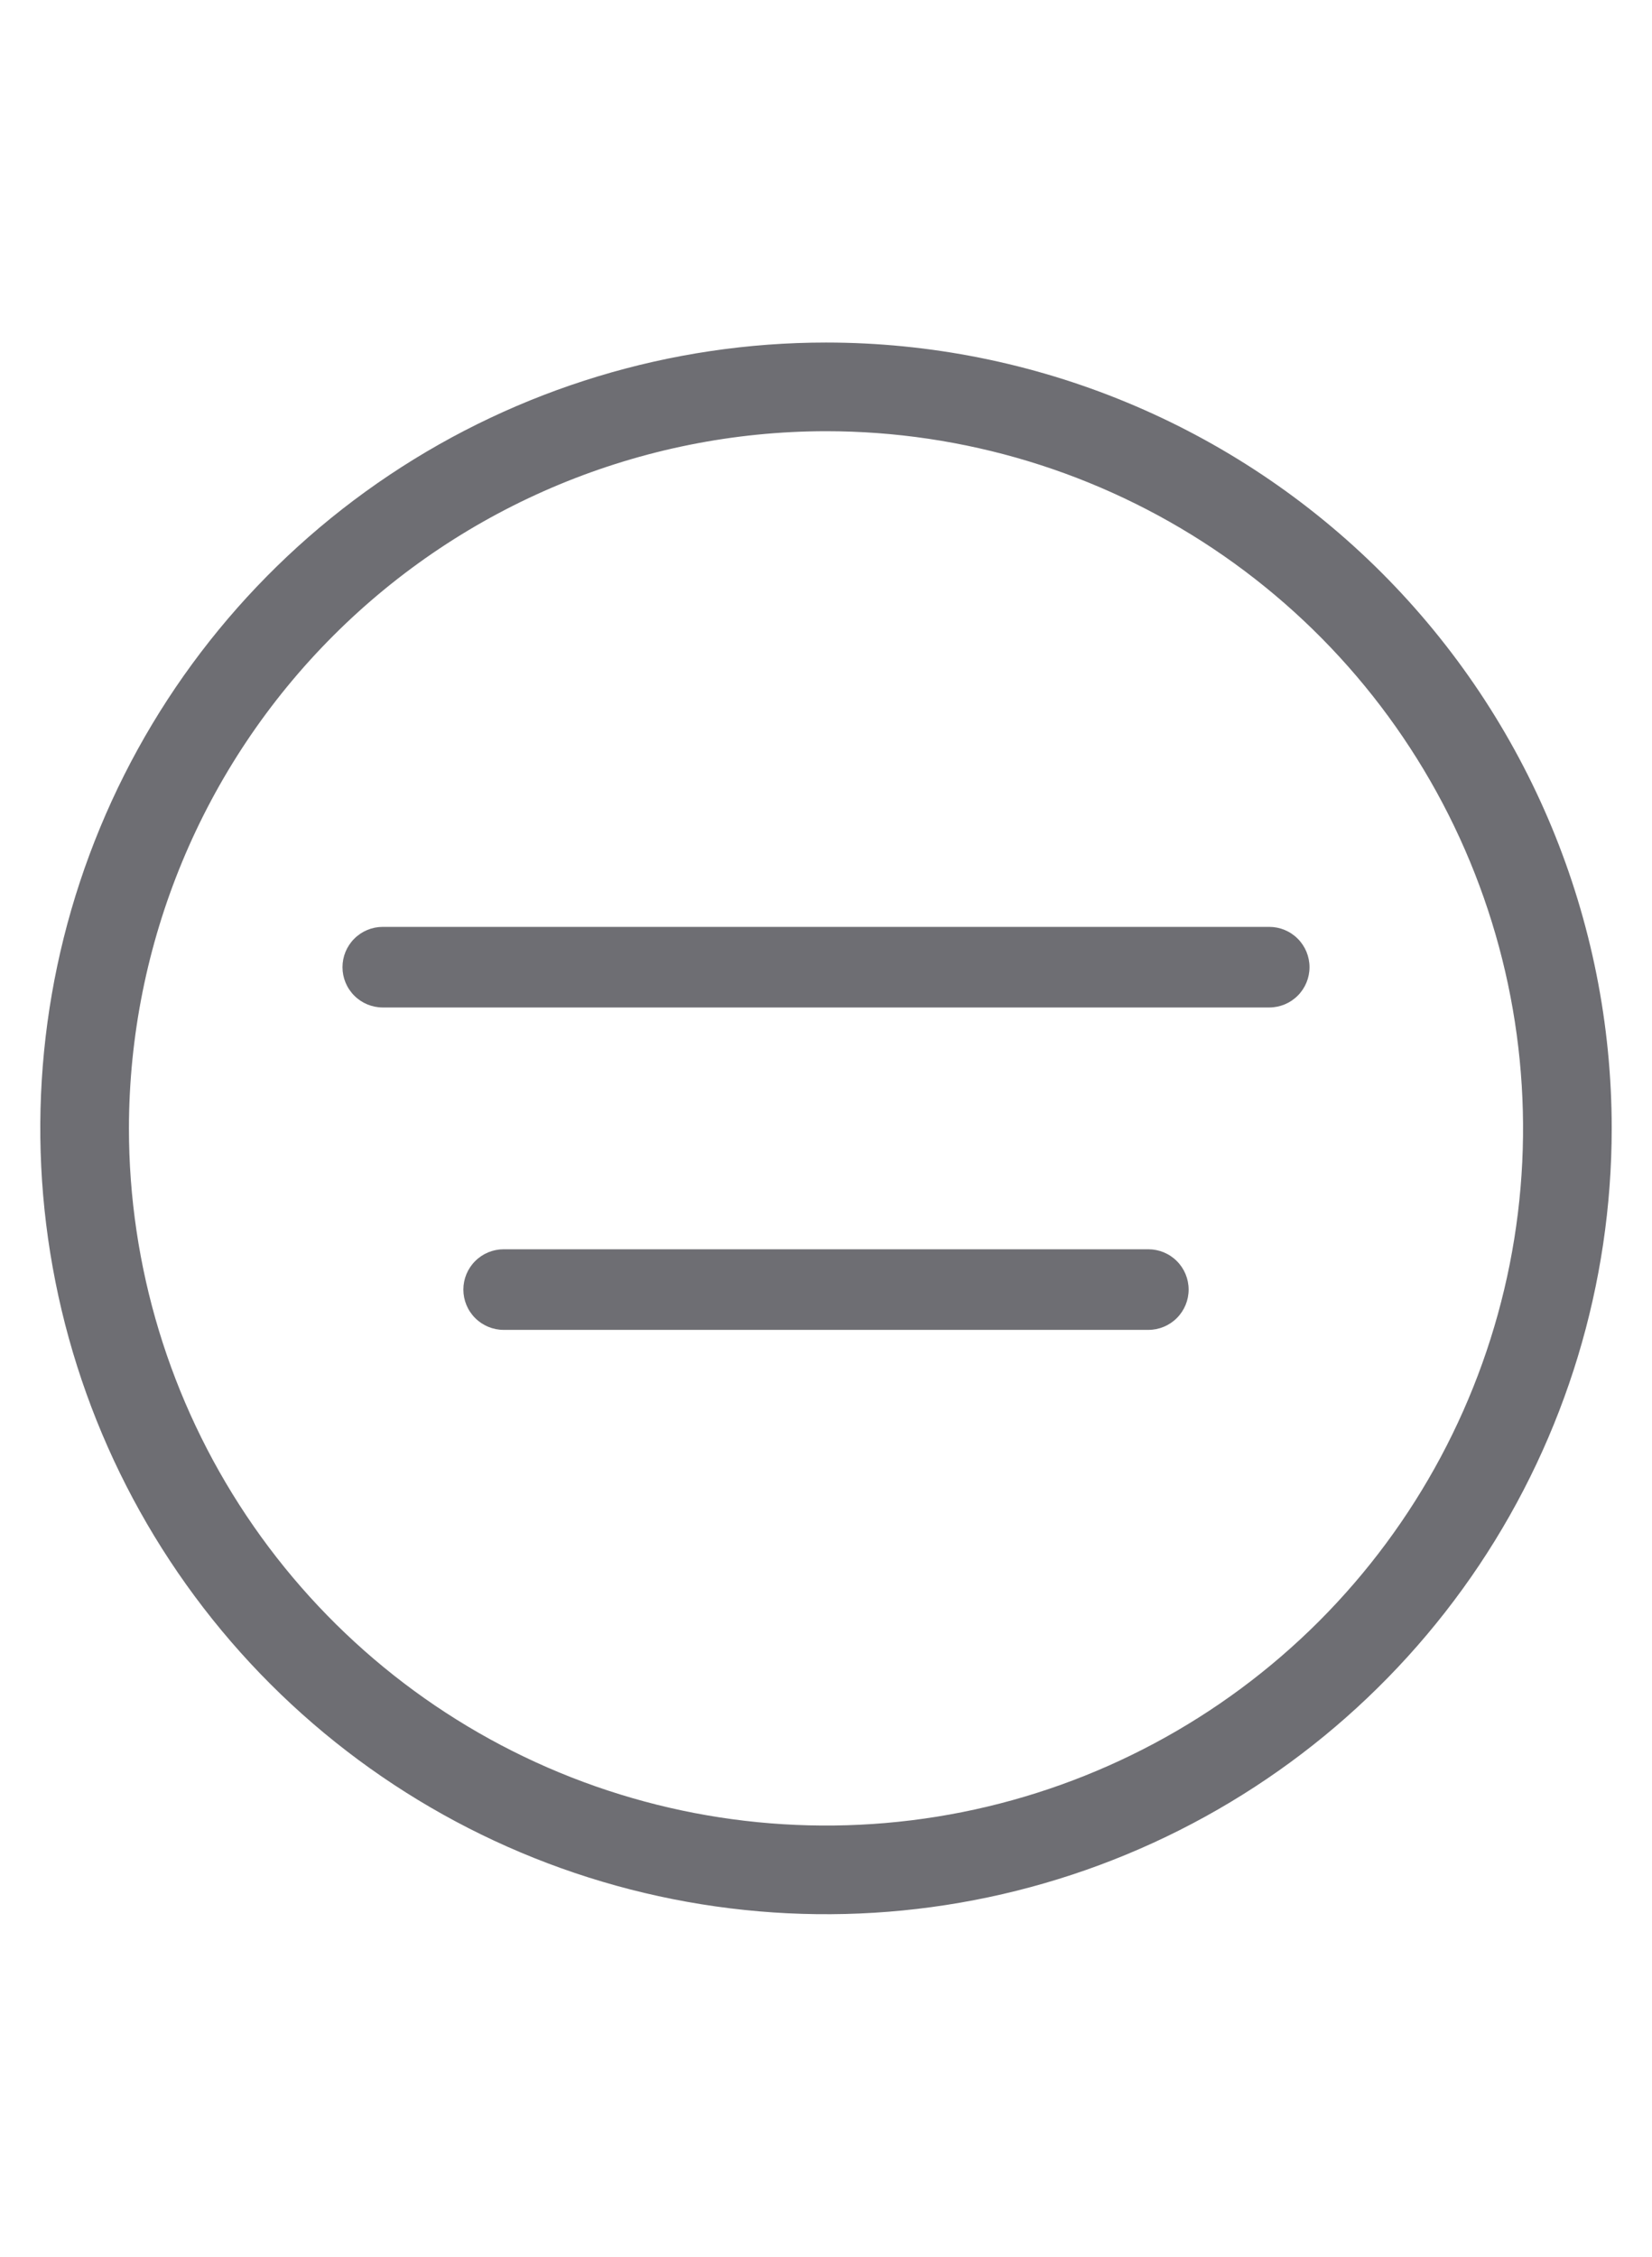
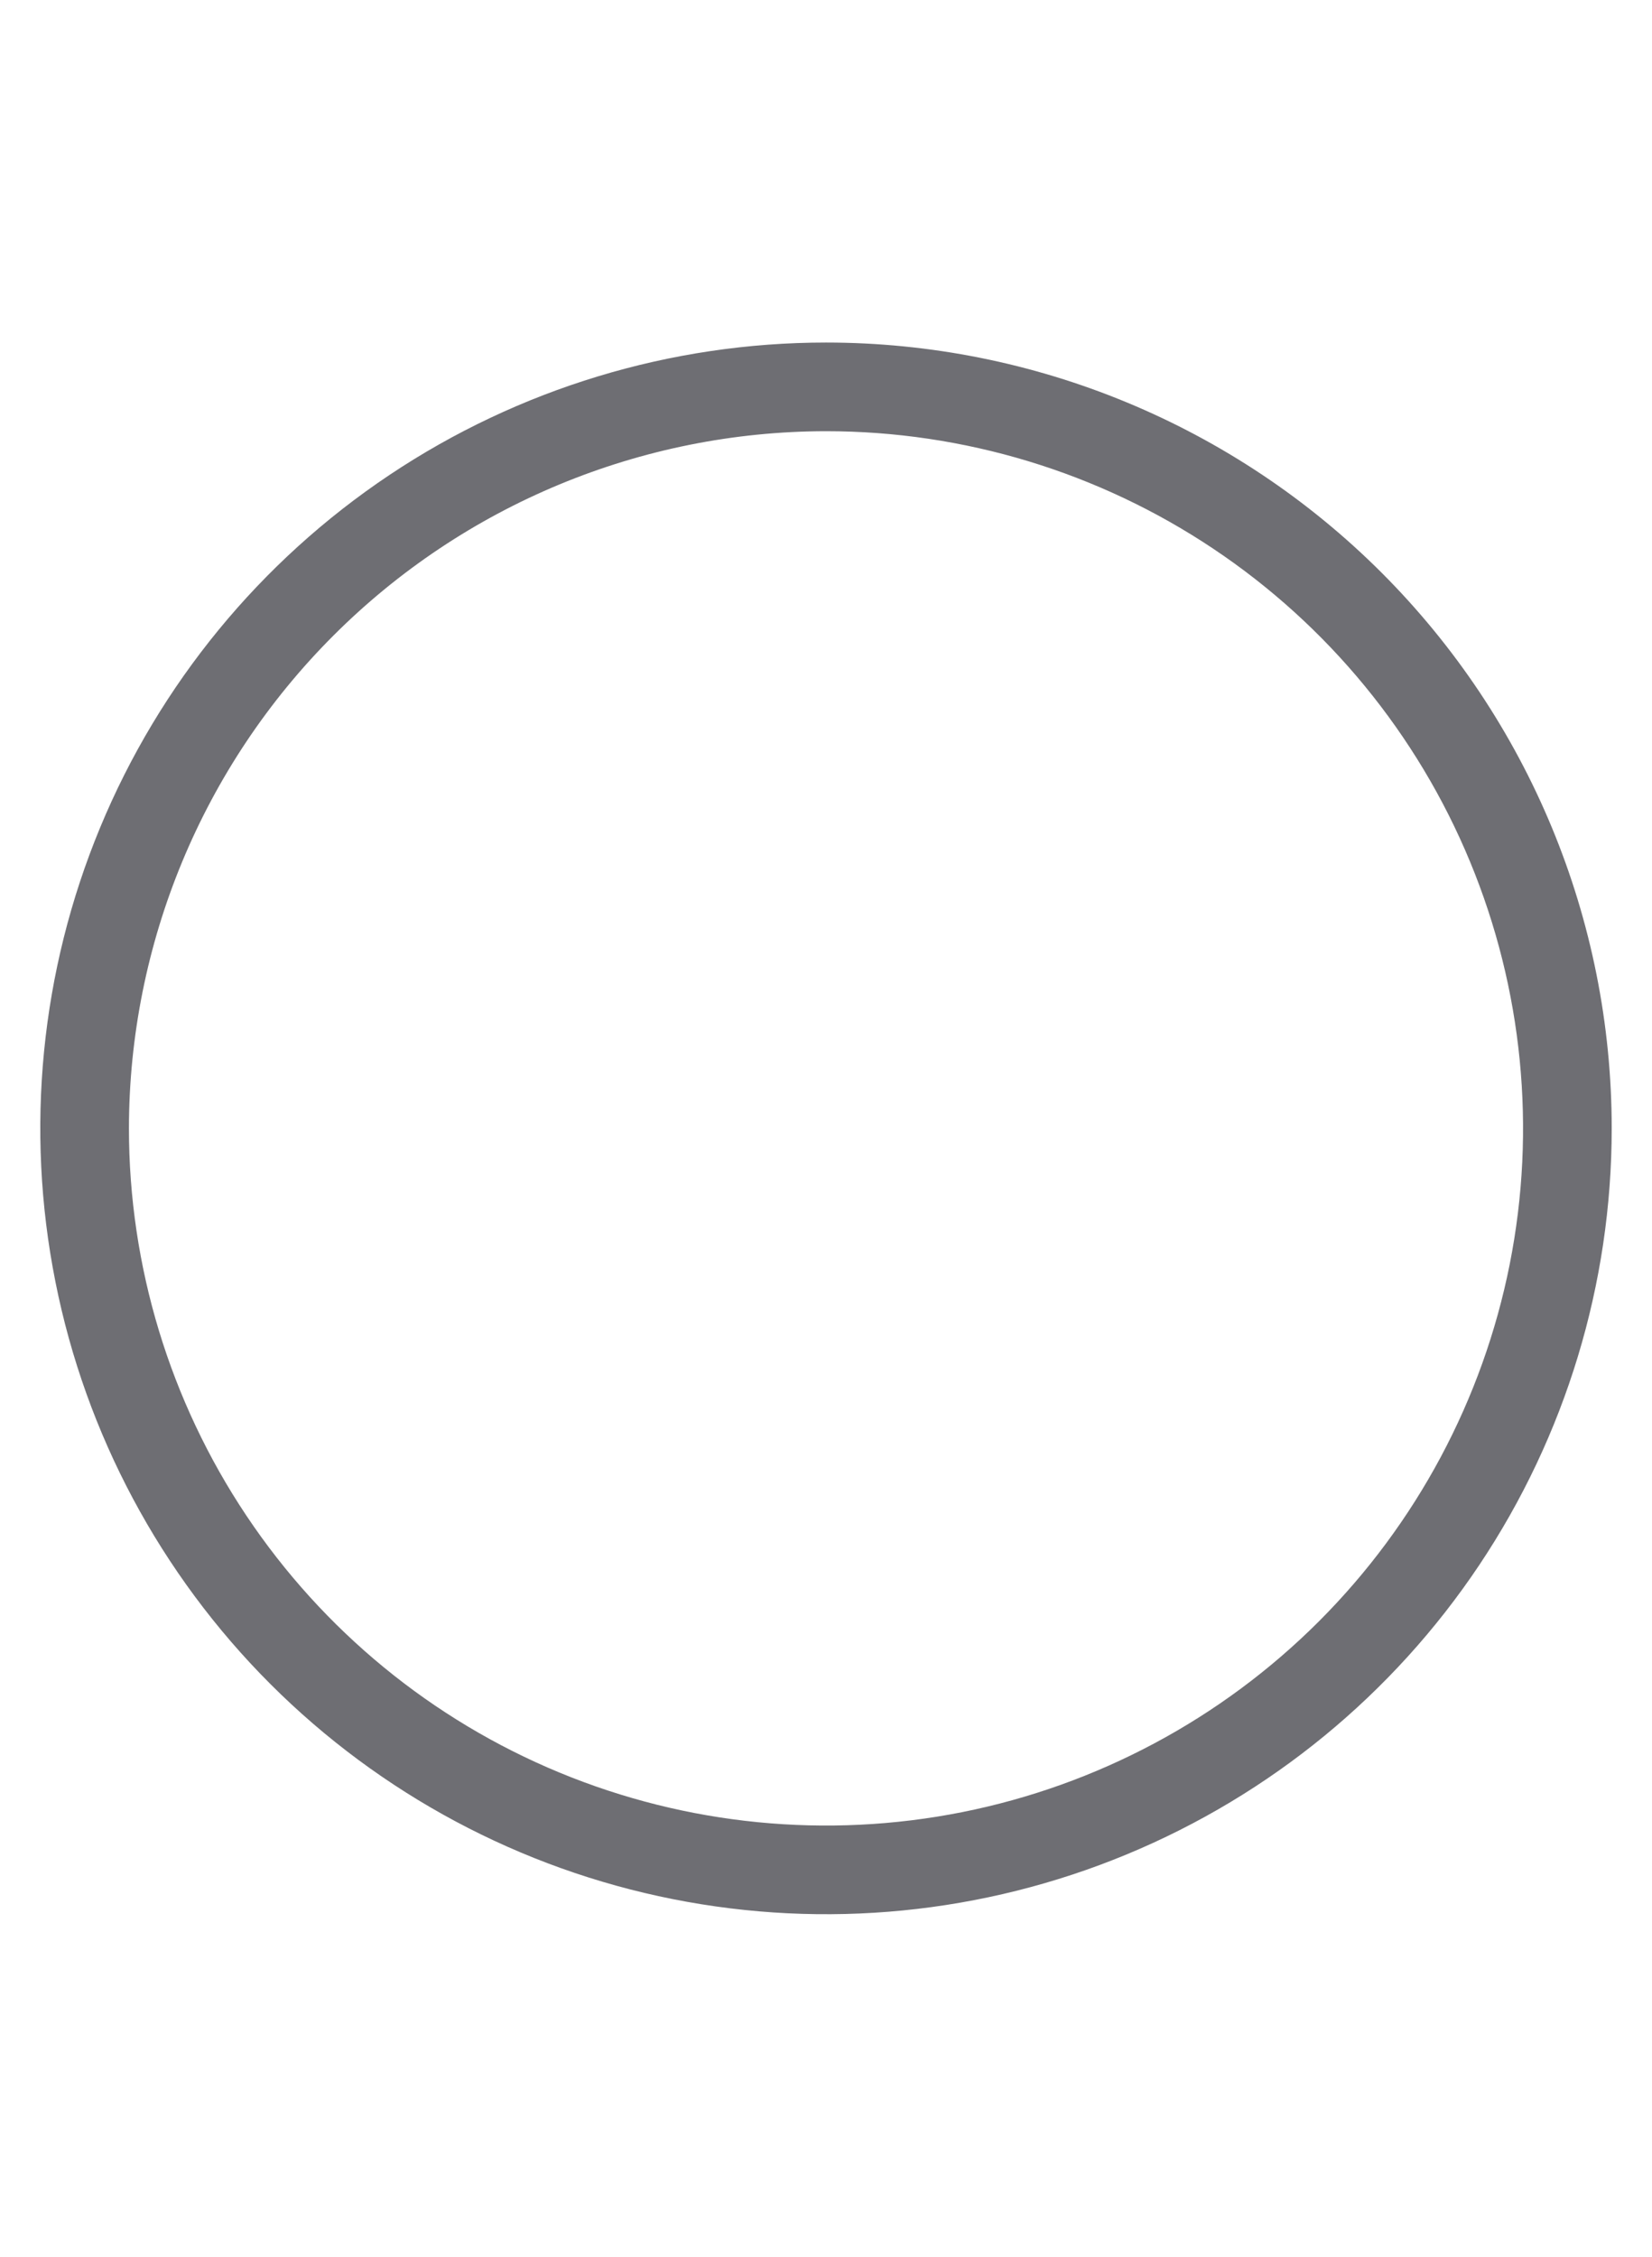
<svg xmlns="http://www.w3.org/2000/svg" width="41" height="56" viewBox="0 0 41 56" fill="none">
  <path d="M20.5 10.7C23.922 10.7 27.266 11.715 30.111 13.616C32.956 15.517 35.174 18.218 36.483 21.38C37.792 24.541 38.135 28.019 37.468 31.375C36.8 34.731 35.152 37.813 32.733 40.233C30.314 42.652 27.231 44.3 23.875 44.968C20.519 45.635 17.041 45.292 13.88 43.983C10.718 42.674 8.017 40.456 6.116 37.611C4.215 34.766 3.2 31.422 3.2 28C3.205 23.413 5.03 19.016 8.273 15.773C11.516 12.53 15.913 10.705 20.5 10.7ZM20.5 8.5C16.643 8.5 12.873 9.644 9.666 11.786C6.46 13.929 3.96 16.974 2.484 20.538C1.008 24.101 0.622 28.022 1.375 31.804C2.127 35.587 3.984 39.062 6.711 41.789C9.439 44.516 12.913 46.373 16.696 47.125C20.478 47.878 24.399 47.492 27.962 46.016C31.526 44.54 34.571 42.04 36.714 38.834C38.856 35.627 40 31.857 40 28C40 22.828 37.946 17.868 34.289 14.211C30.632 10.555 25.672 8.5 20.5 8.5Z" fill="#6E6E73" />
-   <path d="M28.5 33H12.5C12.235 33 11.98 32.895 11.793 32.707C11.605 32.52 11.5 32.265 11.5 32C11.5 31.735 11.605 31.48 11.793 31.293C11.98 31.105 12.235 31 12.5 31H28.5C28.765 31 29.02 31.105 29.207 31.293C29.395 31.48 29.5 31.735 29.5 32C29.5 32.265 29.395 32.52 29.207 32.707C29.02 32.895 28.765 33 28.5 33Z" fill="#6E6E73" />
-   <path d="M31.5 25H9.5C9.235 25 8.98 24.895 8.793 24.707C8.605 24.52 8.5 24.265 8.5 24C8.5 23.735 8.605 23.48 8.793 23.293C8.98 23.105 9.235 23 9.5 23H31.5C31.765 23 32.02 23.105 32.207 23.293C32.395 23.48 32.5 23.735 32.5 24C32.5 24.265 32.395 24.52 32.207 24.707C32.02 24.895 31.765 25 31.5 25Z" fill="#6E6E73" />
</svg>